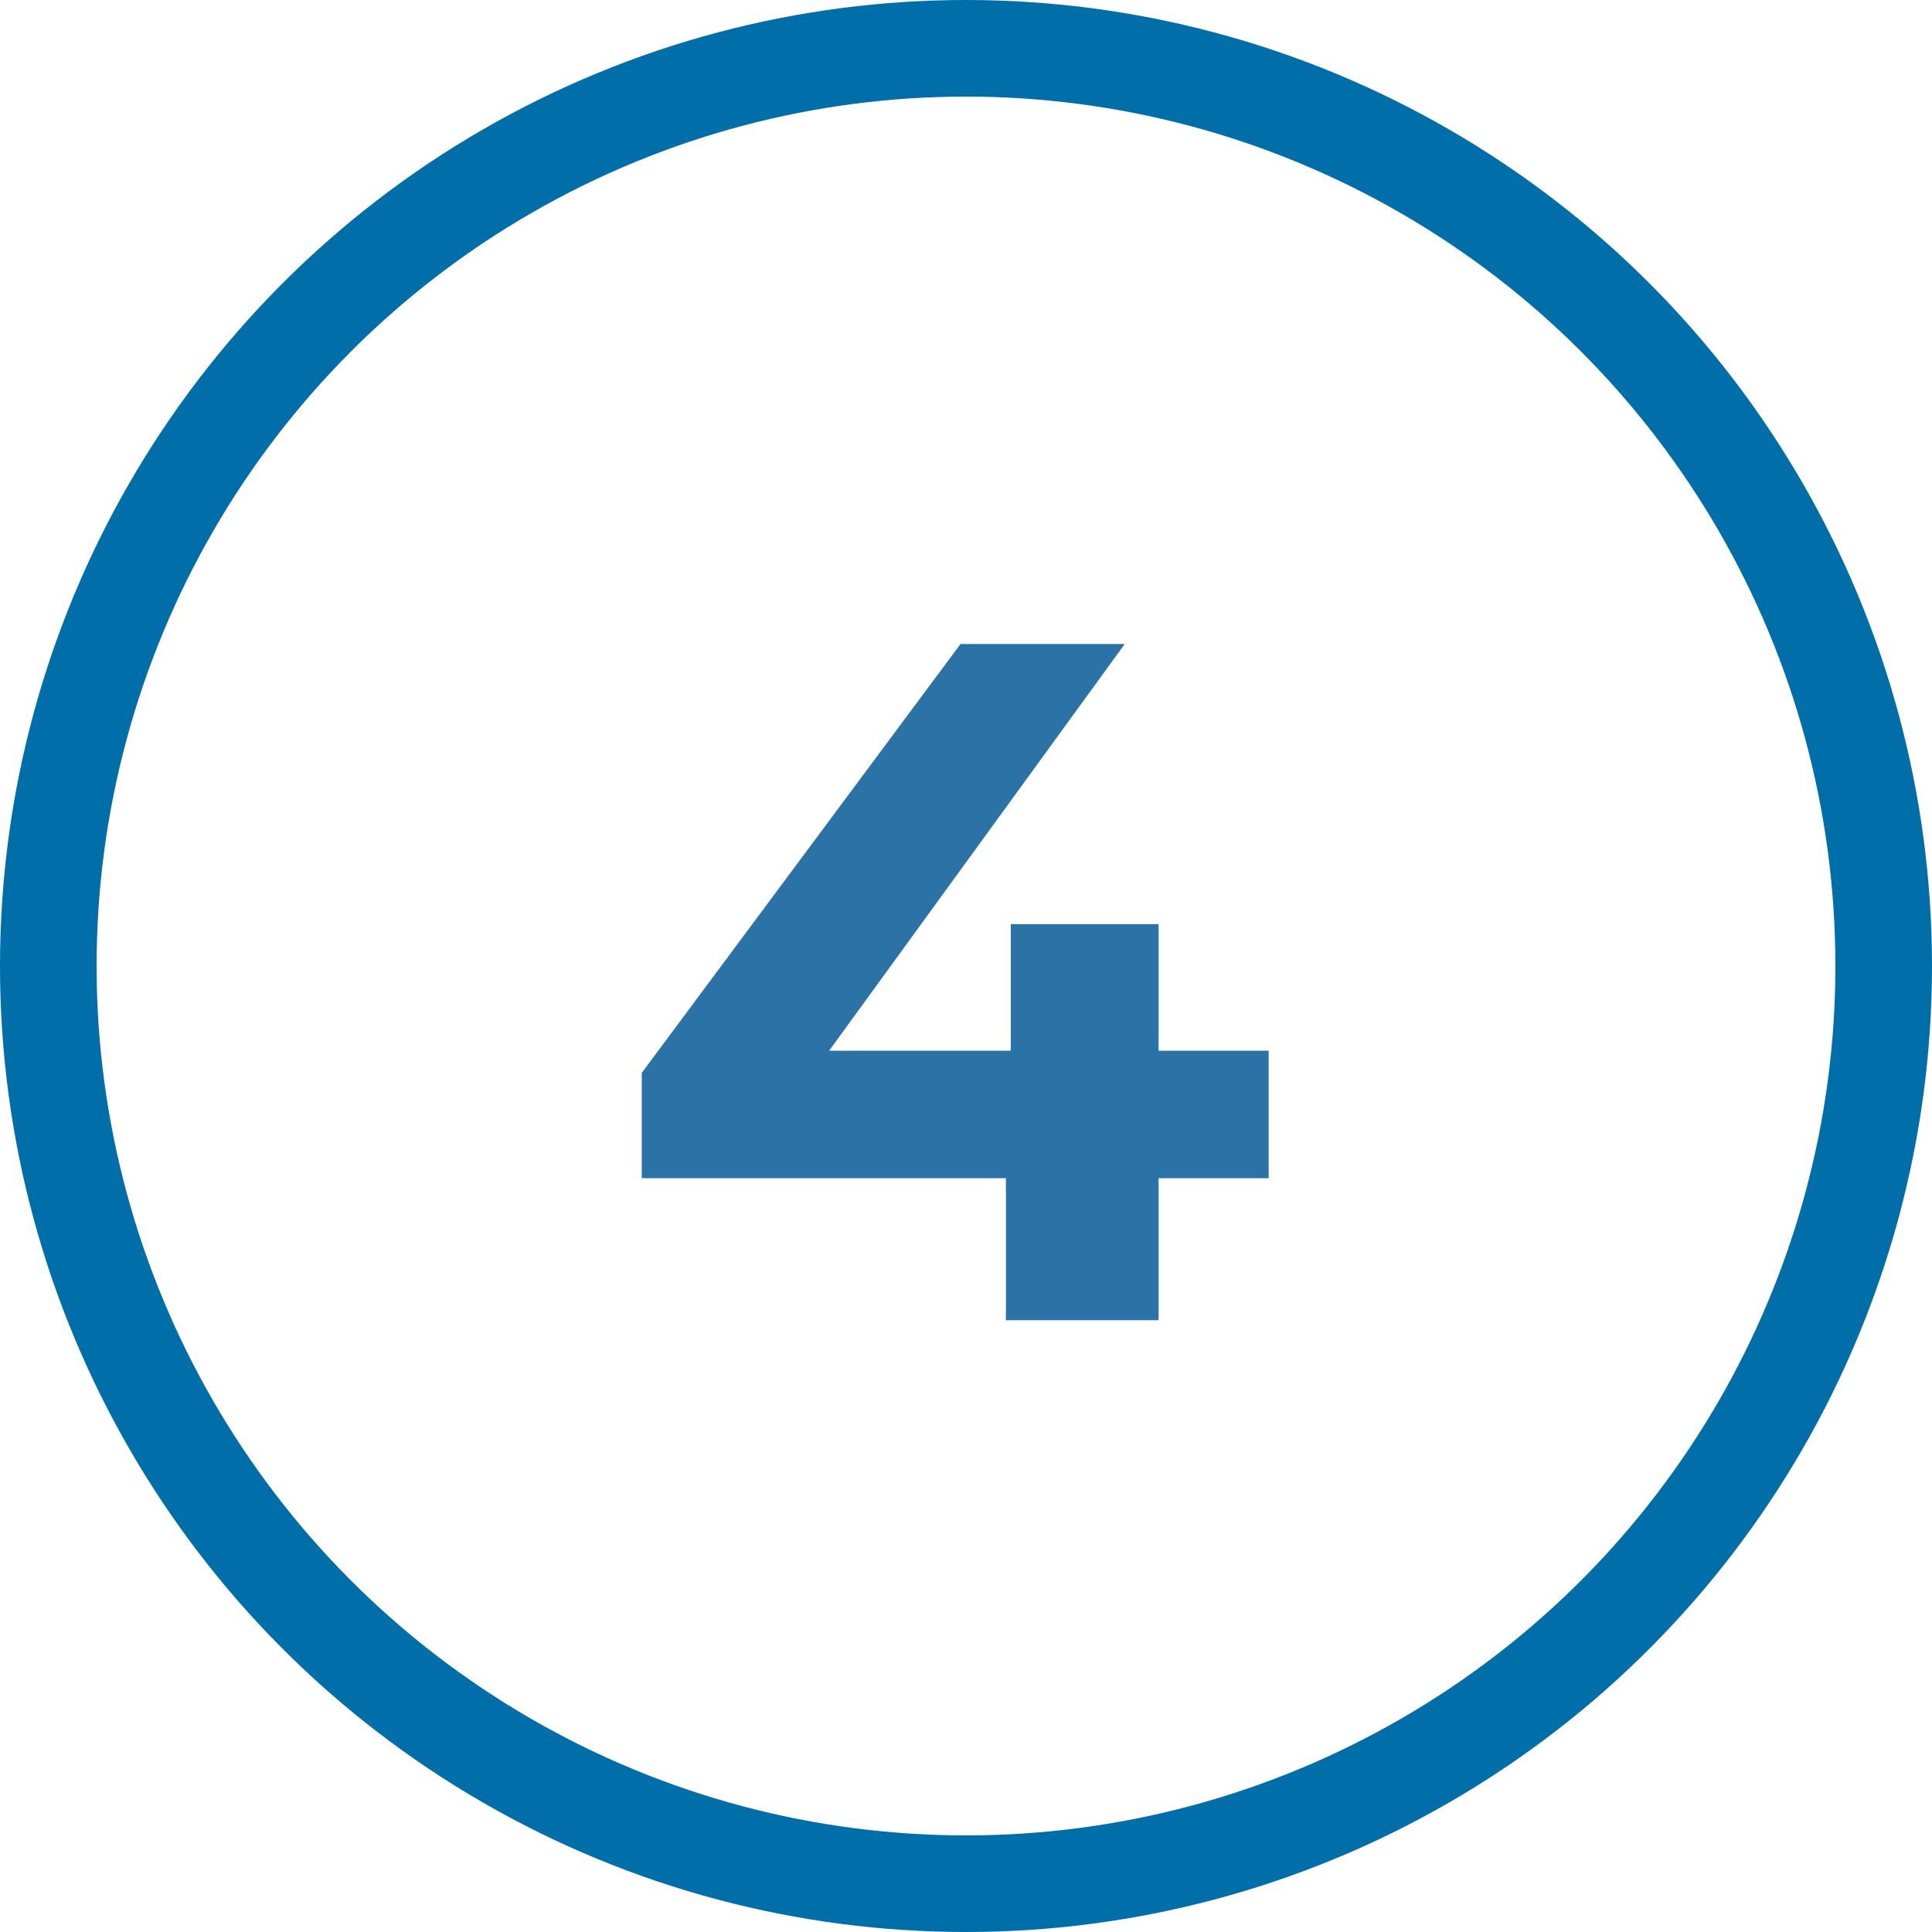
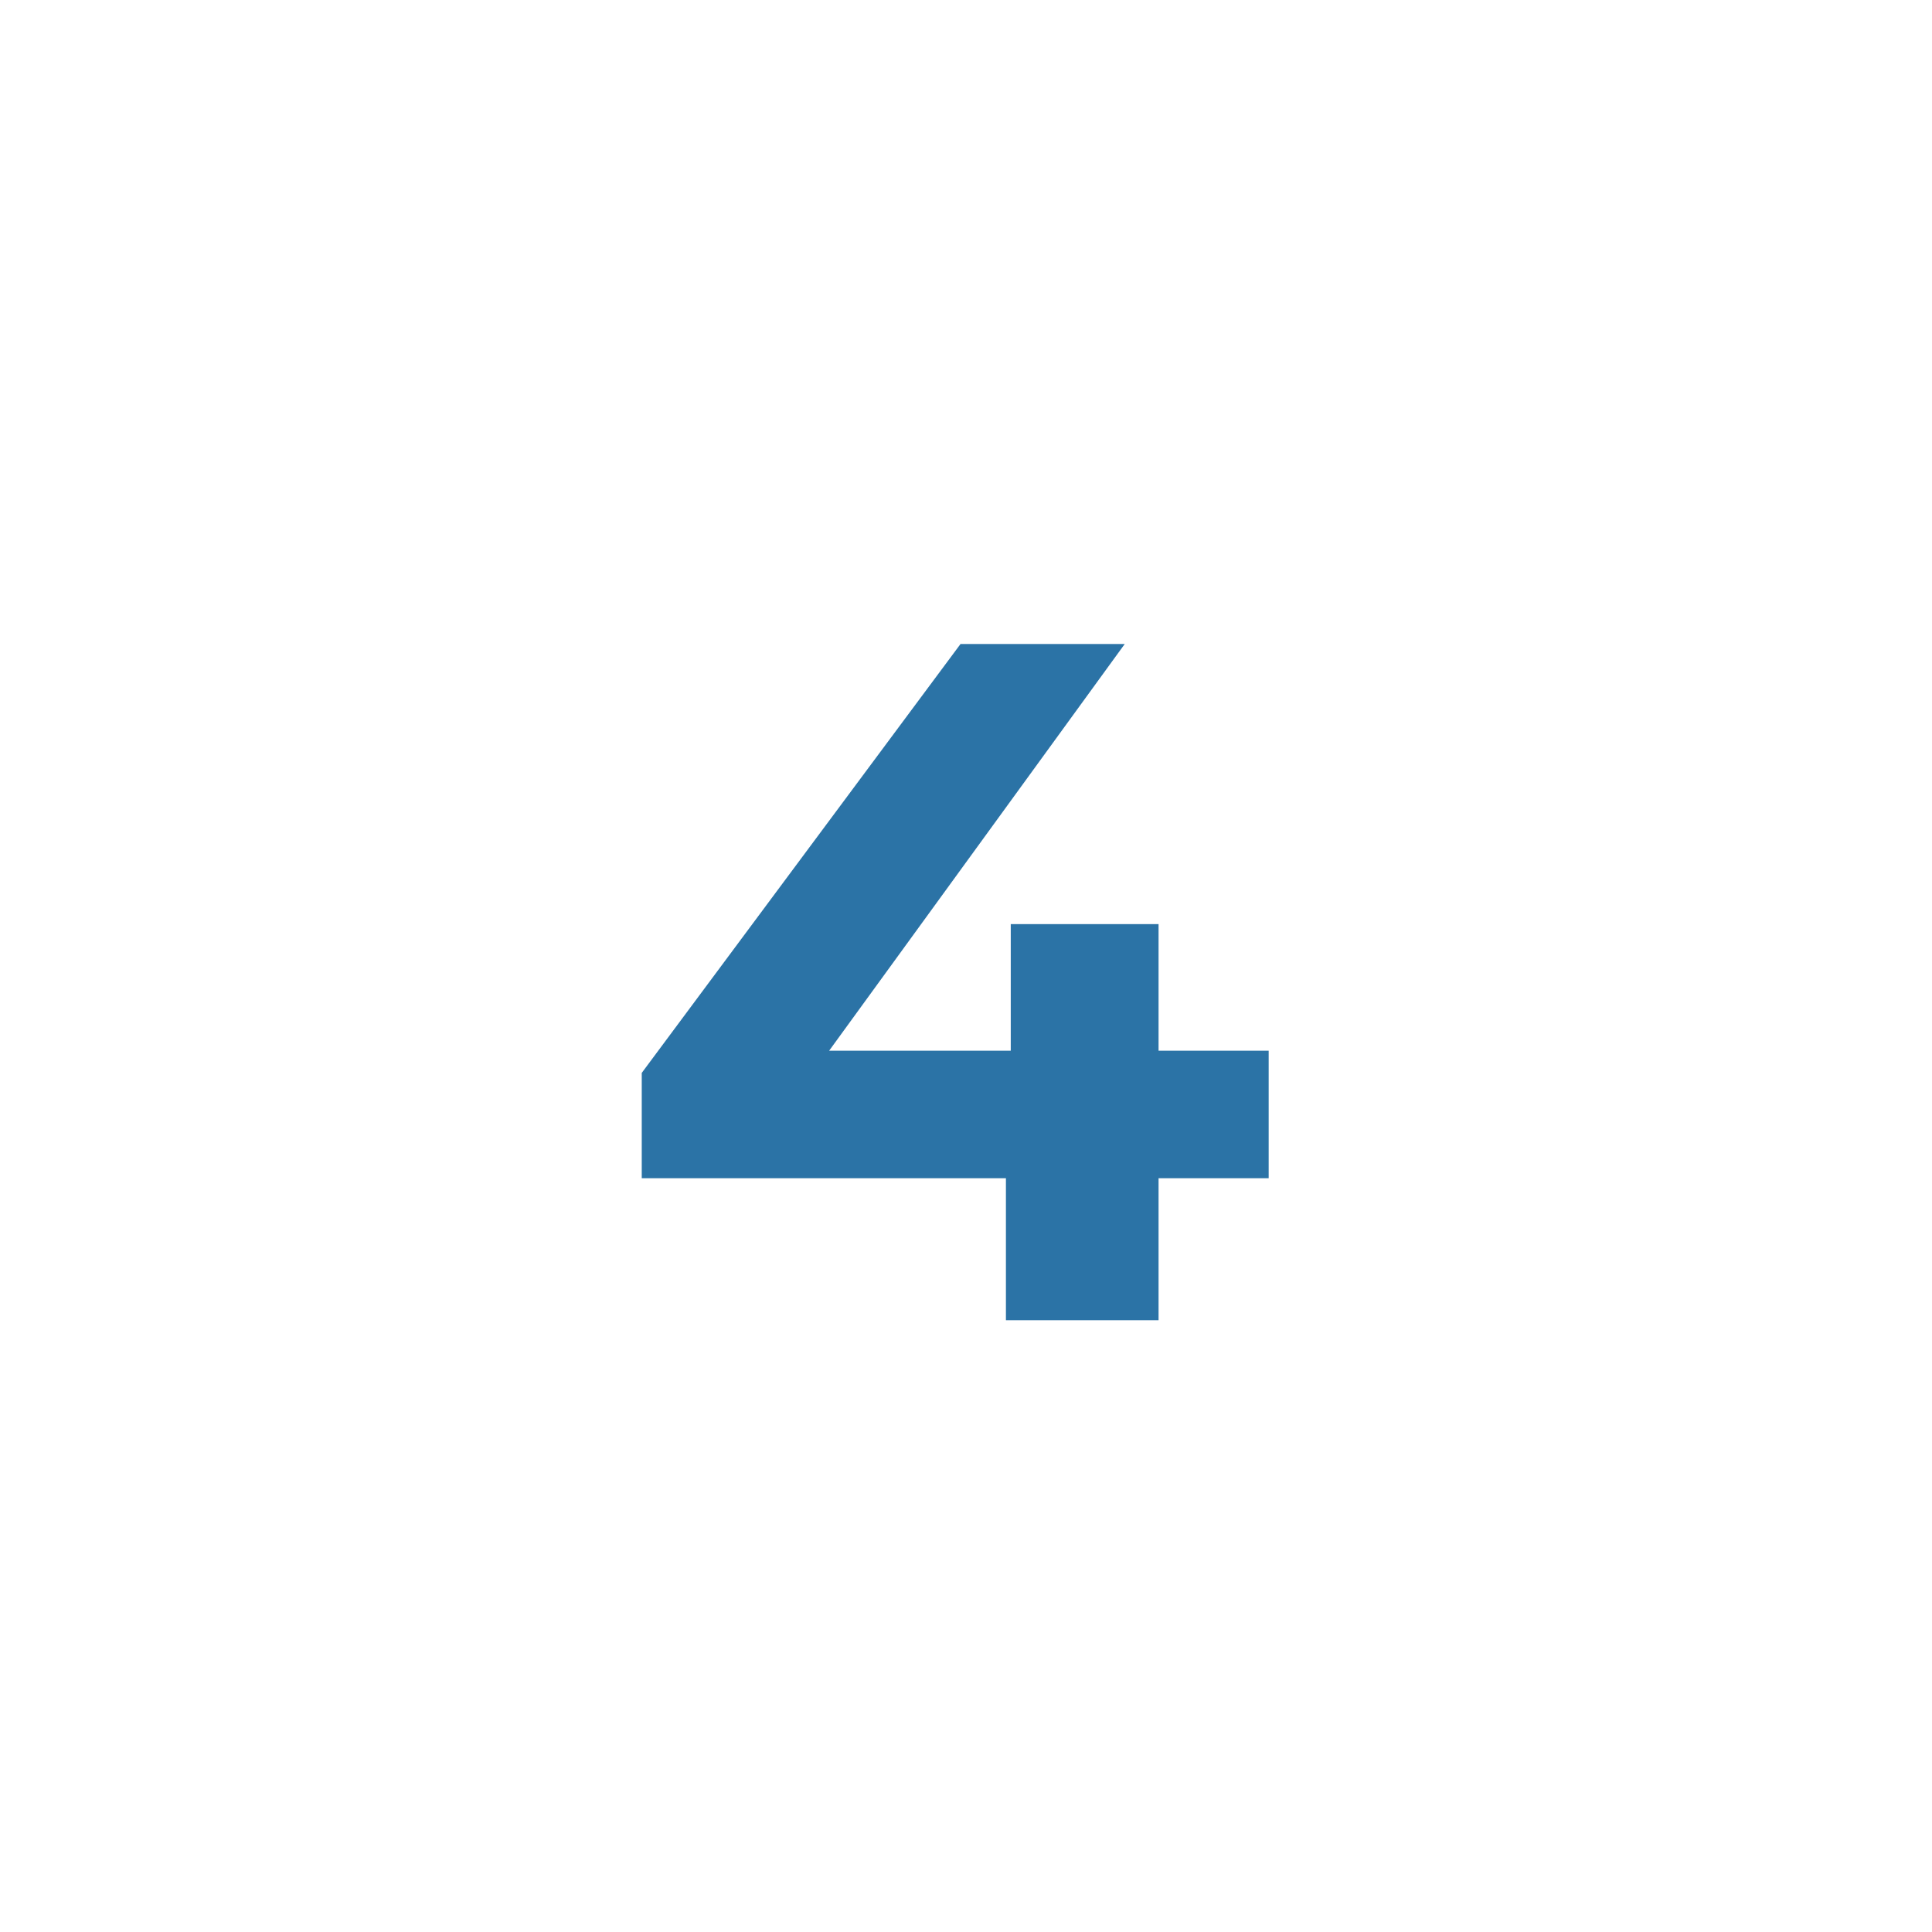
<svg xmlns="http://www.w3.org/2000/svg" width="60" height="60" viewBox="0 0 60 60" fill="none">
-   <circle cx="30" cy="30" r="28.5" stroke="#006EA9" stroke-width="3" />
  <path d="M39.4 36.59H35.98V41H31.24V36.59H19.93V33.32L29.83 20H34.93L25.75 32.63H31.39V28.7H35.98V32.63H39.4V36.59Z" fill="#2B73A6" />
</svg>